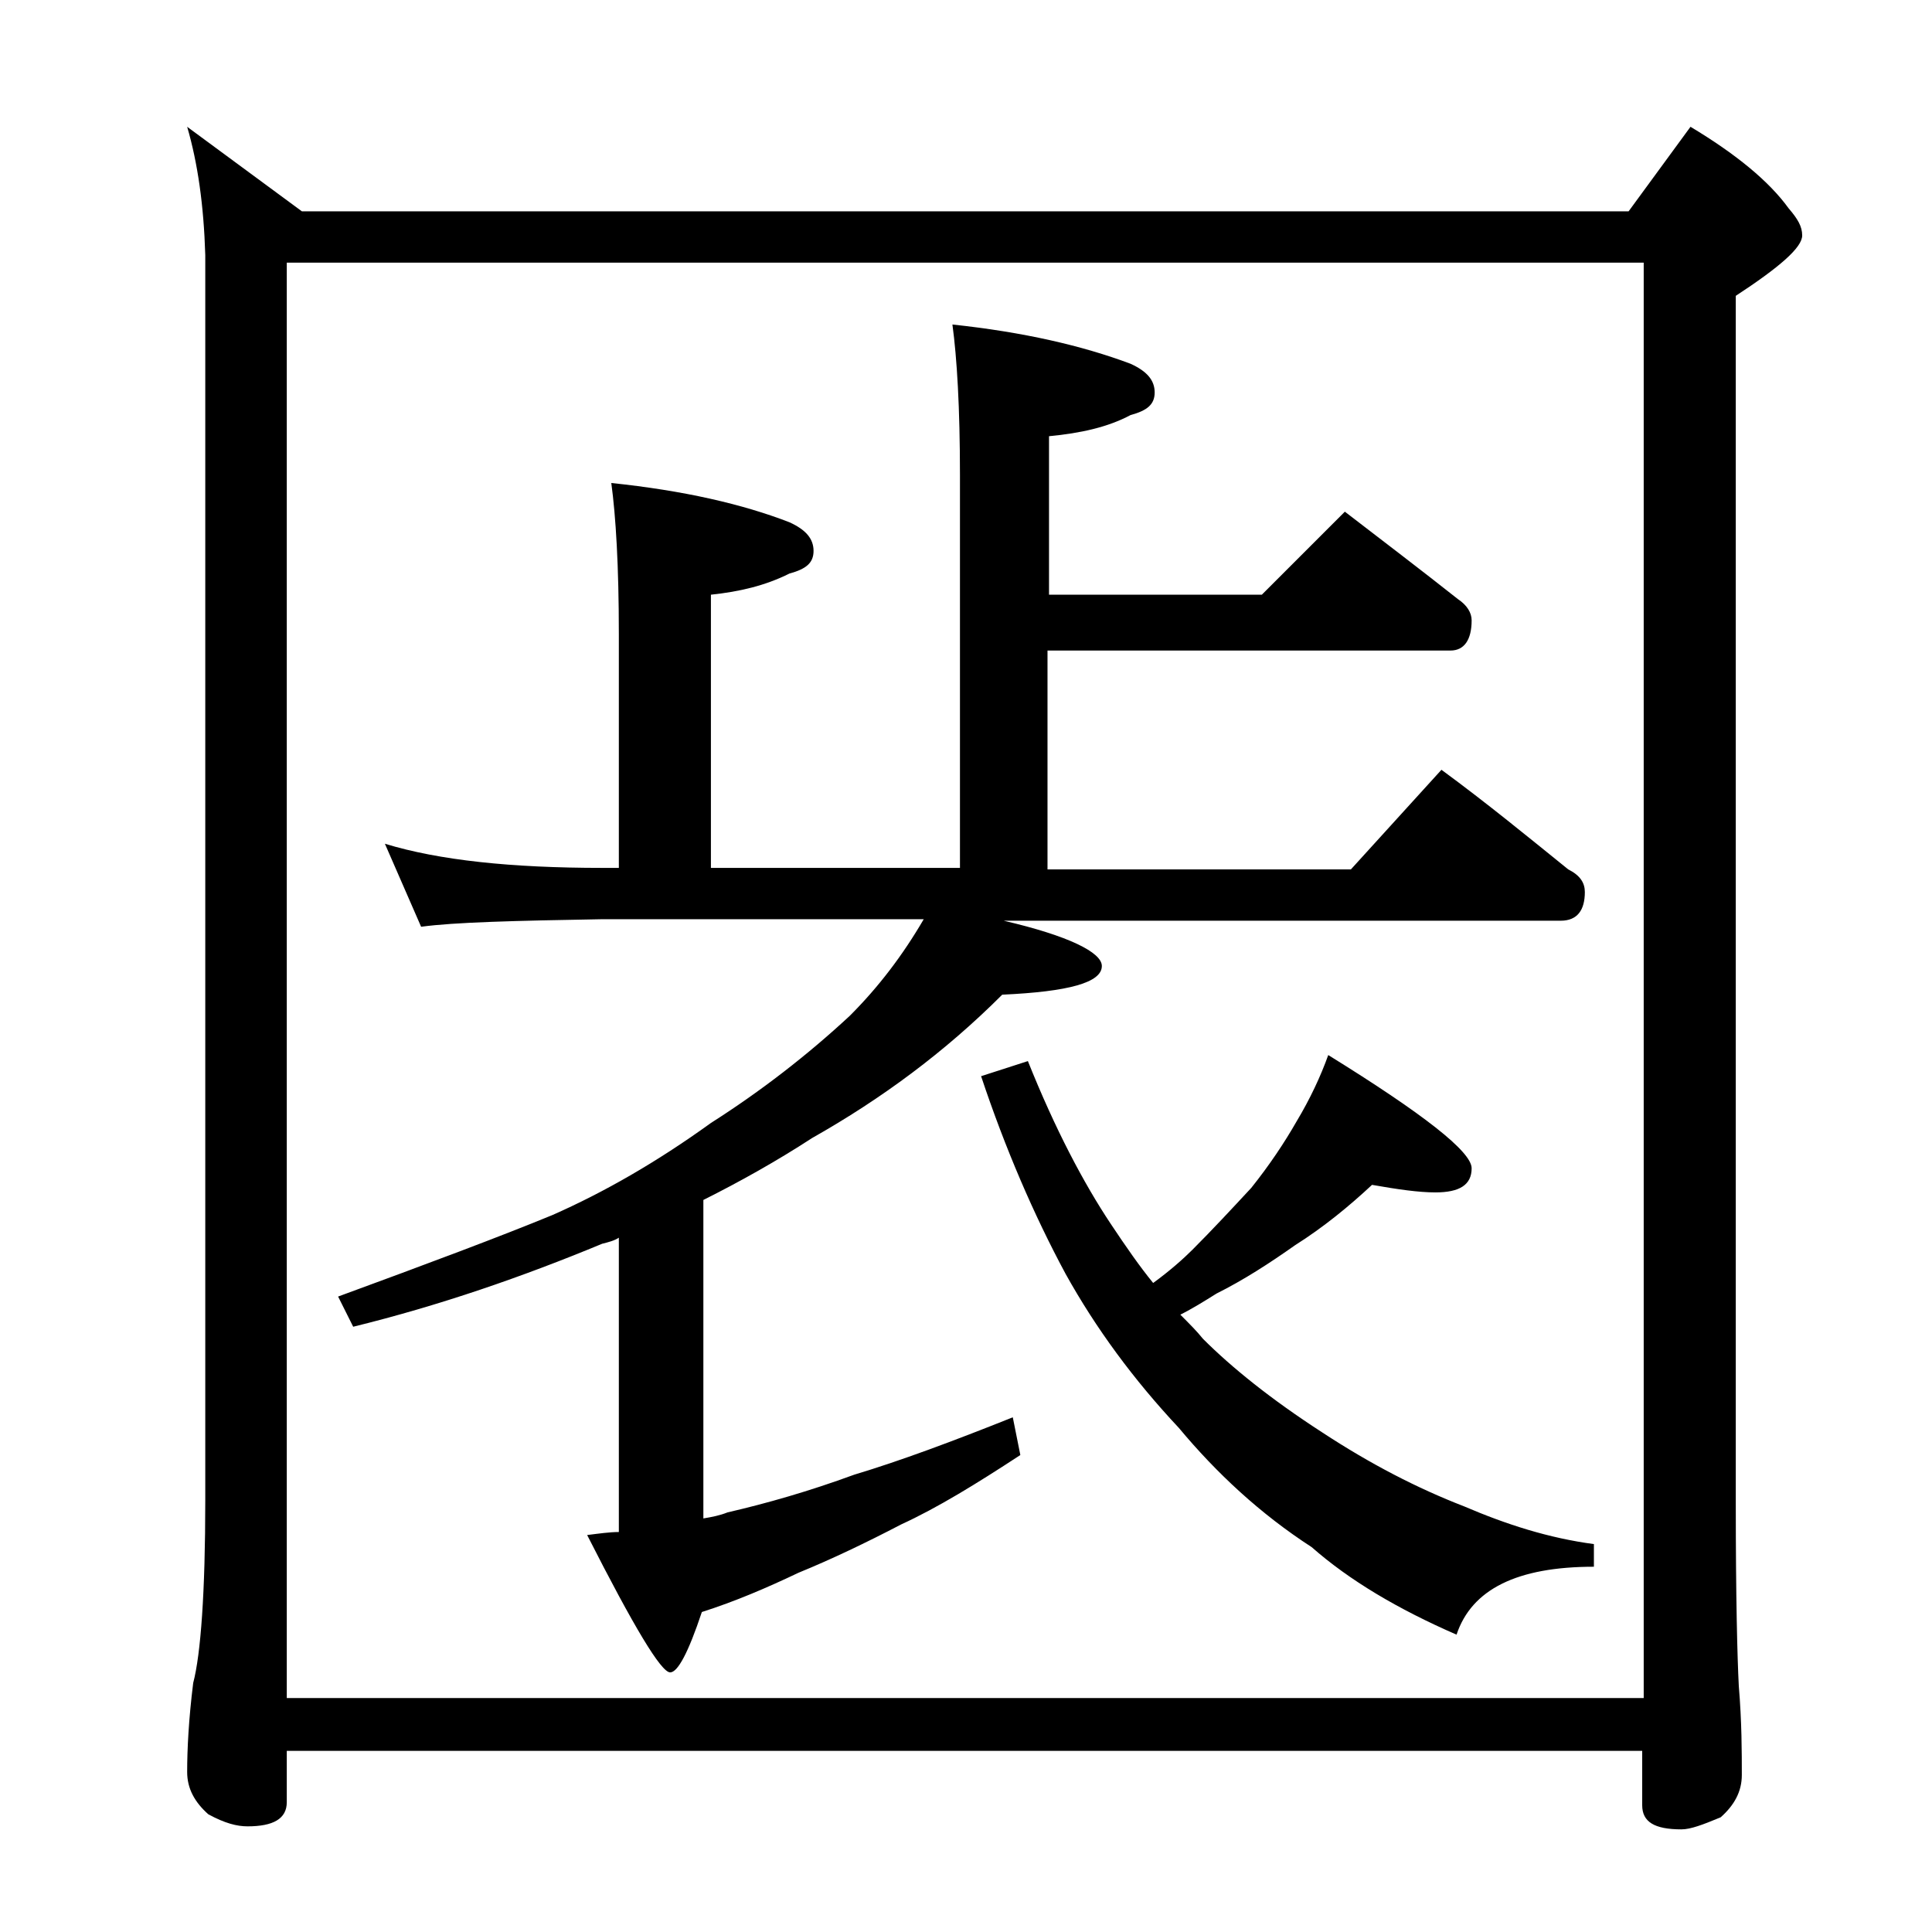
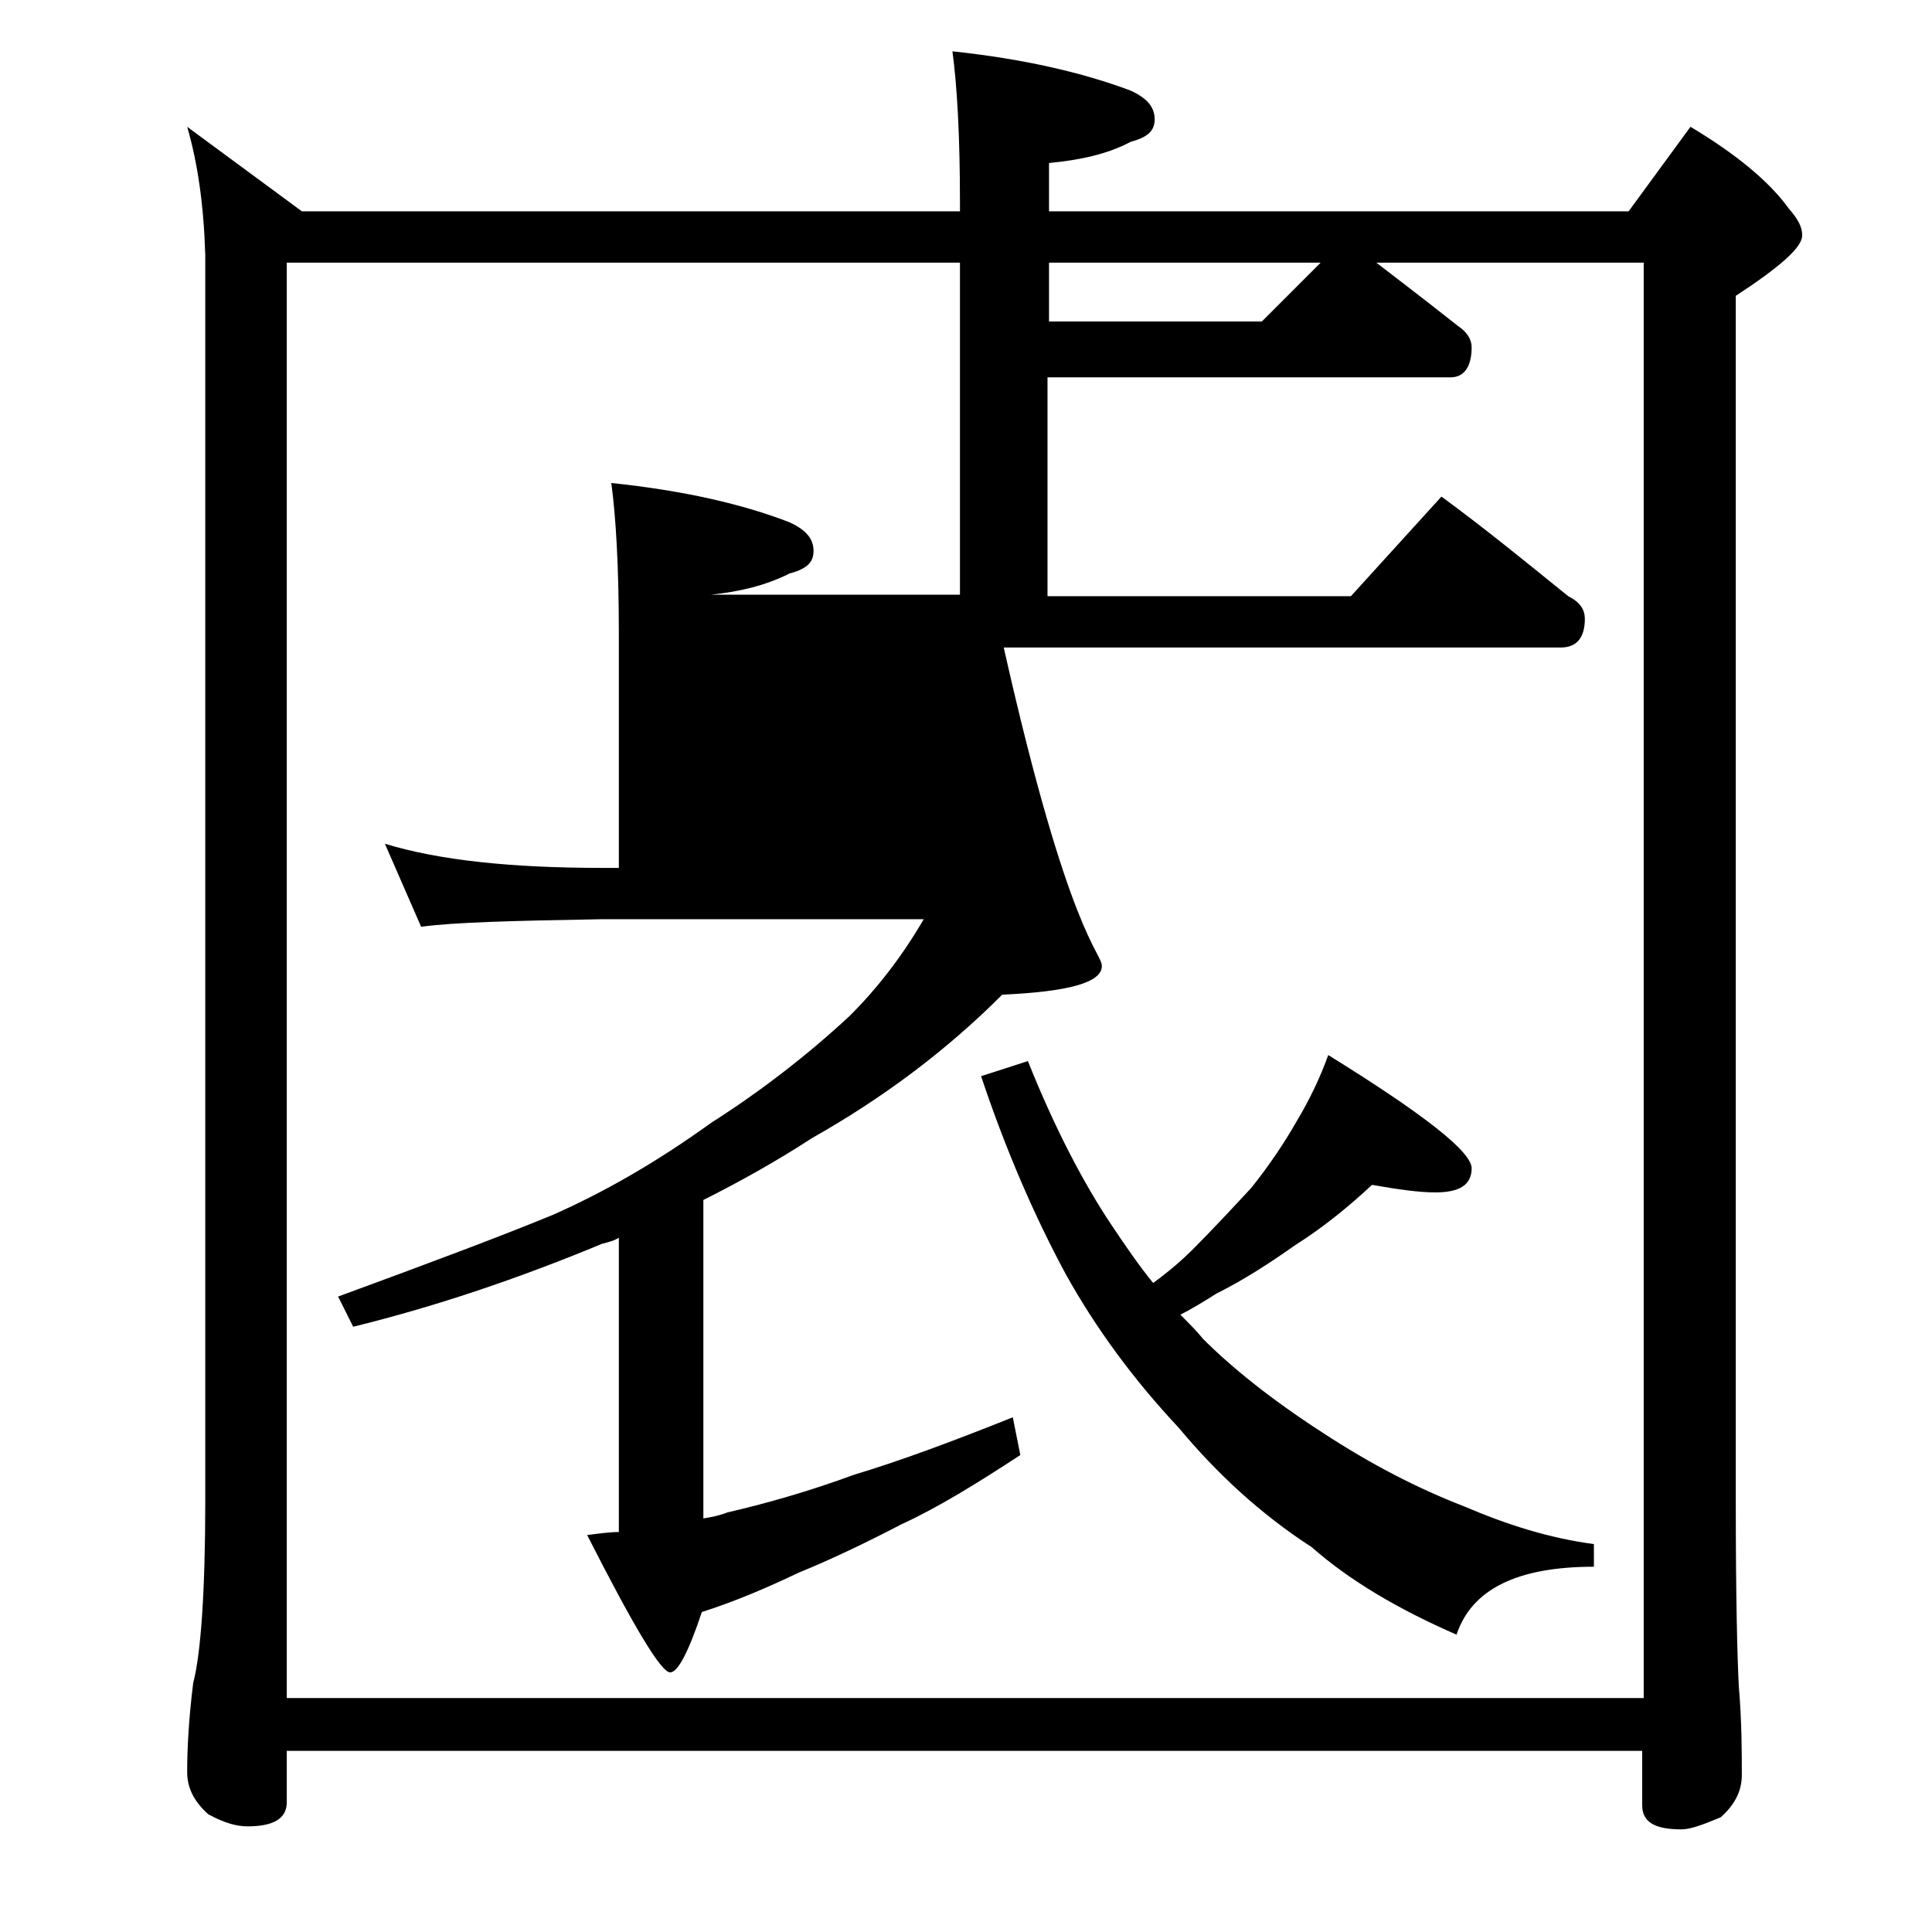
<svg xmlns="http://www.w3.org/2000/svg" version="1.1" id="Layer_1" x="0px" y="0px" viewBox="0 0 128 128" enable-background="new 0 0 128 128" xml:space="preserve">
-   <path d="M12.4,8.4L20,14h87.9l4.1-5.6c3,1.8,5.2,3.6,6.5,5.4c0.6,0.7,0.9,1.2,0.9,1.8c0,0.8-1.5,2.1-4.4,4v80  c0,6.2,0.1,10.2,0.2,12.1c0.2,2.4,0.2,4.4,0.2,5.9c0,1.1-0.5,2-1.4,2.8c-1.2,0.5-2,0.8-2.6,0.8c-1.8,0-2.6-0.5-2.6-1.6V116H19v3.4  c0,1.1-0.9,1.6-2.6,1.6c-0.7,0-1.5-0.2-2.6-0.8c-0.9-0.8-1.4-1.7-1.4-2.8c0-1.5,0.1-3.5,0.4-5.9c0.5-1.9,0.8-6,0.8-12.1V16.9  C13.5,13.6,13.1,10.8,12.4,8.4z M19,112.5h89.9V17.4H19V112.5z M61.2,60.9H39.9c-5.8,0.1-9.8,0.2-12,0.5l-2.4-5.5  c3.6,1.1,8.4,1.6,14.4,1.6H41V42c0-4.5-0.2-7.8-0.5-10c4.8,0.5,8.7,1.4,11.8,2.6c1.1,0.5,1.6,1.1,1.6,1.9s-0.5,1.2-1.6,1.5  c-1.6,0.8-3.3,1.2-5.2,1.4v18.1h16.5v-26c0-4.5-0.2-7.8-0.5-10c4.7,0.5,8.6,1.4,11.8,2.6c1.1,0.5,1.6,1.1,1.6,1.9s-0.5,1.2-1.6,1.5  c-1.5,0.8-3.3,1.2-5.4,1.4v10.5h14.1l5.5-5.5c2.6,2,5.1,3.9,7.5,5.8c0.6,0.4,0.9,0.9,0.9,1.4c0,1.3-0.5,2-1.4,2H69.4v14.5h20.1  l6-6.6c3,2.2,5.8,4.5,8.4,6.6c0.8,0.4,1.1,0.9,1.1,1.5c0,1.2-0.5,1.9-1.6,1.9H66.5C70.8,62,73,63.1,73,64c0,1.1-2.2,1.7-6.6,1.9  c-3.8,3.8-8,6.9-12.6,9.5c-2.3,1.5-4.8,2.9-7.2,4.1v21.1c0.6-0.1,1.1-0.2,1.6-0.4c2.6-0.6,5.4-1.4,8.4-2.5c3-0.9,6.5-2.2,10.5-3.8  l0.5,2.5c-2.9,1.9-5.5,3.5-7.9,4.6c-2.3,1.2-4.6,2.3-6.8,3.2c-2.1,1-4.2,1.9-6.4,2.6c-0.9,2.7-1.6,4-2.1,4c-0.6,0-2.4-3-5.5-9.1  c0.8-0.1,1.5-0.2,2.1-0.2V82c-0.3,0.2-0.7,0.3-1.1,0.4c-5.3,2.2-10.8,4.1-16.5,5.5l-1-2c6-2.2,10.8-4,14.2-5.4  C40,79,43.5,77,47.1,74.4c3.3-2.1,6.4-4.5,9.2-7.1C58.2,65.4,59.8,63.3,61.2,60.9z M90.9,78.5c-1.5,1.4-3.2,2.8-5.1,4  c-1.7,1.2-3.4,2.3-5.2,3.2c-0.8,0.5-1.6,1-2.4,1.4c0.6,0.6,1.1,1.1,1.5,1.6c1.9,1.9,4.5,4,7.9,6.2c3.2,2.1,6.3,3.7,9.4,4.9  c2.8,1.2,5.6,2.1,8.6,2.5v1.5c-5.1,0-8.1,1.5-9.1,4.5c-3.9-1.7-7.1-3.6-9.6-5.8c-3.4-2.2-6.3-4.9-8.8-7.9c-3-3.2-5.5-6.6-7.5-10.2  c-2.1-3.9-4-8.3-5.6-13.1l3.1-1c1.8,4.5,3.7,8.1,5.5,10.8c1,1.5,1.9,2.8,2.8,3.9c1.1-0.8,2-1.6,2.6-2.2c1.3-1.3,2.6-2.7,3.9-4.1  c1.2-1.5,2.2-3,3-4.4c0.9-1.5,1.6-3,2.1-4.4c6.3,3.9,9.5,6.4,9.5,7.5c0,1.1-0.8,1.6-2.4,1.6C94,79,92.6,78.8,90.9,78.5z" />
+   <path d="M12.4,8.4L20,14h87.9l4.1-5.6c3,1.8,5.2,3.6,6.5,5.4c0.6,0.7,0.9,1.2,0.9,1.8c0,0.8-1.5,2.1-4.4,4v80  c0,6.2,0.1,10.2,0.2,12.1c0.2,2.4,0.2,4.4,0.2,5.9c0,1.1-0.5,2-1.4,2.8c-1.2,0.5-2,0.8-2.6,0.8c-1.8,0-2.6-0.5-2.6-1.6V116H19v3.4  c0,1.1-0.9,1.6-2.6,1.6c-0.7,0-1.5-0.2-2.6-0.8c-0.9-0.8-1.4-1.7-1.4-2.8c0-1.5,0.1-3.5,0.4-5.9c0.5-1.9,0.8-6,0.8-12.1V16.9  C13.5,13.6,13.1,10.8,12.4,8.4z M19,112.5h89.9V17.4H19V112.5z M61.2,60.9H39.9c-5.8,0.1-9.8,0.2-12,0.5l-2.4-5.5  c3.6,1.1,8.4,1.6,14.4,1.6H41V42c0-4.5-0.2-7.8-0.5-10c4.8,0.5,8.7,1.4,11.8,2.6c1.1,0.5,1.6,1.1,1.6,1.9s-0.5,1.2-1.6,1.5  c-1.6,0.8-3.3,1.2-5.2,1.4h16.5v-26c0-4.5-0.2-7.8-0.5-10c4.7,0.5,8.6,1.4,11.8,2.6c1.1,0.5,1.6,1.1,1.6,1.9s-0.5,1.2-1.6,1.5  c-1.5,0.8-3.3,1.2-5.4,1.4v10.5h14.1l5.5-5.5c2.6,2,5.1,3.9,7.5,5.8c0.6,0.4,0.9,0.9,0.9,1.4c0,1.3-0.5,2-1.4,2H69.4v14.5h20.1  l6-6.6c3,2.2,5.8,4.5,8.4,6.6c0.8,0.4,1.1,0.9,1.1,1.5c0,1.2-0.5,1.9-1.6,1.9H66.5C70.8,62,73,63.1,73,64c0,1.1-2.2,1.7-6.6,1.9  c-3.8,3.8-8,6.9-12.6,9.5c-2.3,1.5-4.8,2.9-7.2,4.1v21.1c0.6-0.1,1.1-0.2,1.6-0.4c2.6-0.6,5.4-1.4,8.4-2.5c3-0.9,6.5-2.2,10.5-3.8  l0.5,2.5c-2.9,1.9-5.5,3.5-7.9,4.6c-2.3,1.2-4.6,2.3-6.8,3.2c-2.1,1-4.2,1.9-6.4,2.6c-0.9,2.7-1.6,4-2.1,4c-0.6,0-2.4-3-5.5-9.1  c0.8-0.1,1.5-0.2,2.1-0.2V82c-0.3,0.2-0.7,0.3-1.1,0.4c-5.3,2.2-10.8,4.1-16.5,5.5l-1-2c6-2.2,10.8-4,14.2-5.4  C40,79,43.5,77,47.1,74.4c3.3-2.1,6.4-4.5,9.2-7.1C58.2,65.4,59.8,63.3,61.2,60.9z M90.9,78.5c-1.5,1.4-3.2,2.8-5.1,4  c-1.7,1.2-3.4,2.3-5.2,3.2c-0.8,0.5-1.6,1-2.4,1.4c0.6,0.6,1.1,1.1,1.5,1.6c1.9,1.9,4.5,4,7.9,6.2c3.2,2.1,6.3,3.7,9.4,4.9  c2.8,1.2,5.6,2.1,8.6,2.5v1.5c-5.1,0-8.1,1.5-9.1,4.5c-3.9-1.7-7.1-3.6-9.6-5.8c-3.4-2.2-6.3-4.9-8.8-7.9c-3-3.2-5.5-6.6-7.5-10.2  c-2.1-3.9-4-8.3-5.6-13.1l3.1-1c1.8,4.5,3.7,8.1,5.5,10.8c1,1.5,1.9,2.8,2.8,3.9c1.1-0.8,2-1.6,2.6-2.2c1.3-1.3,2.6-2.7,3.9-4.1  c1.2-1.5,2.2-3,3-4.4c0.9-1.5,1.6-3,2.1-4.4c6.3,3.9,9.5,6.4,9.5,7.5c0,1.1-0.8,1.6-2.4,1.6C94,79,92.6,78.8,90.9,78.5z" />
</svg>